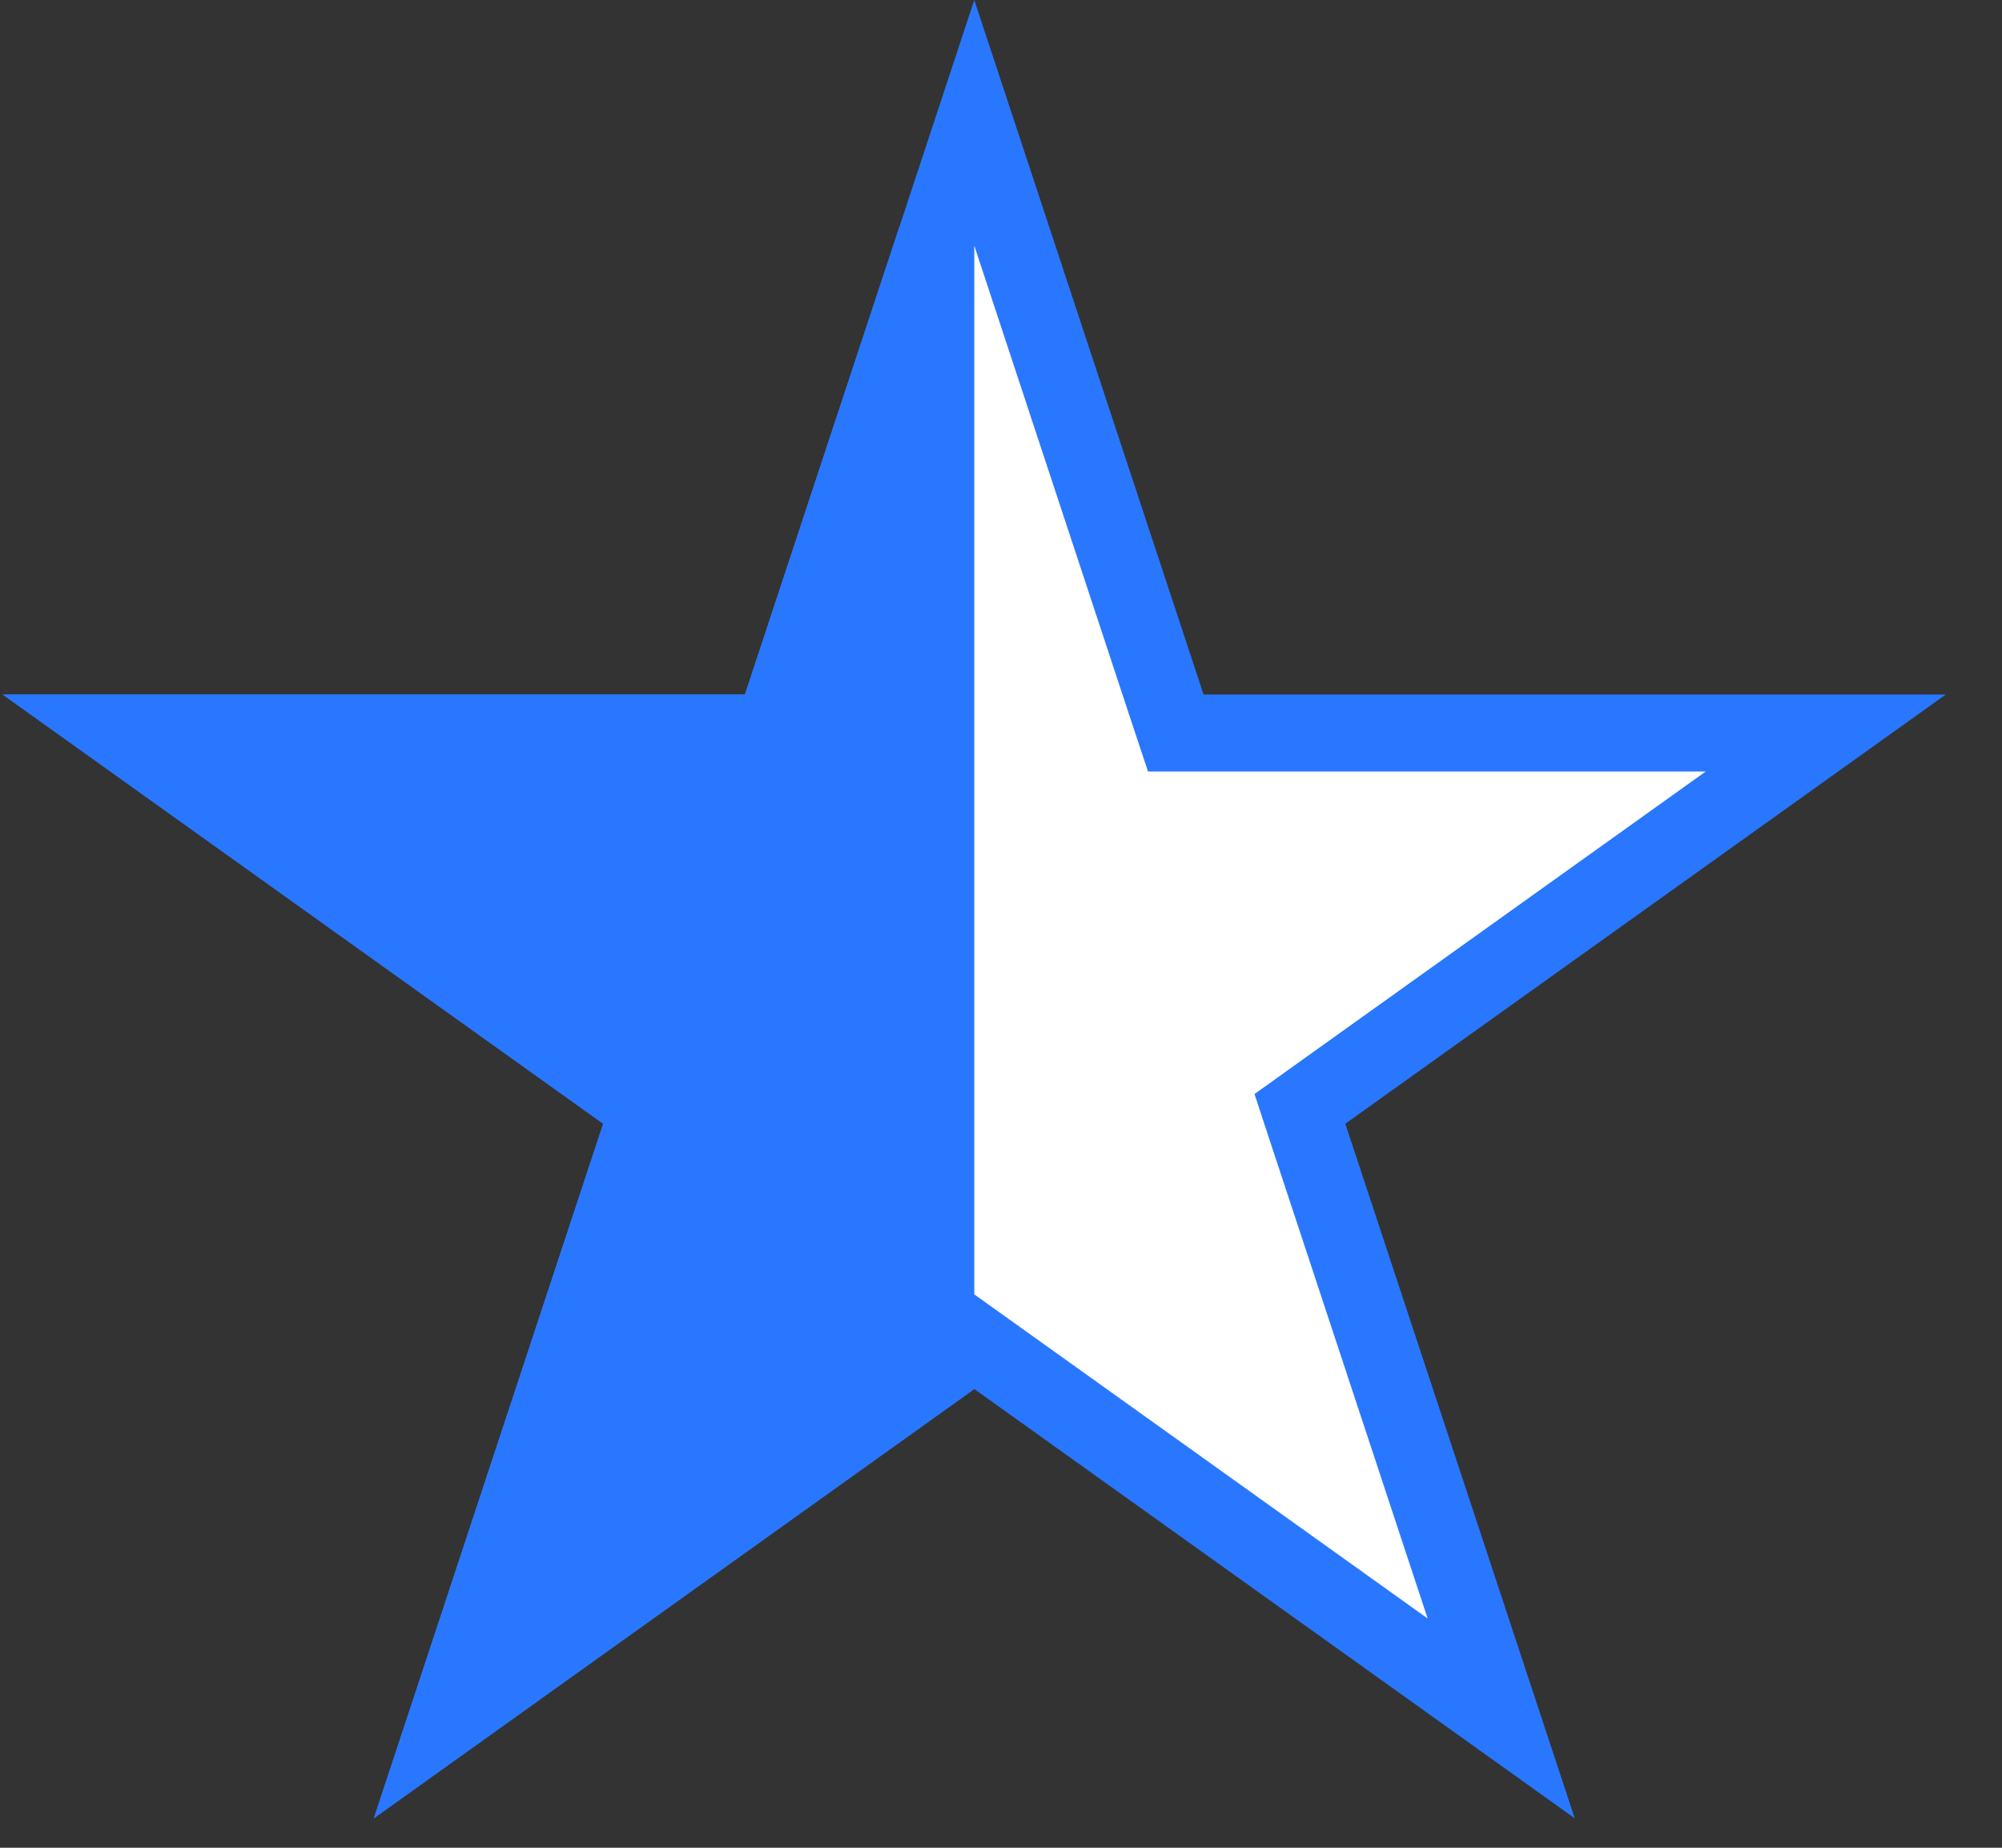
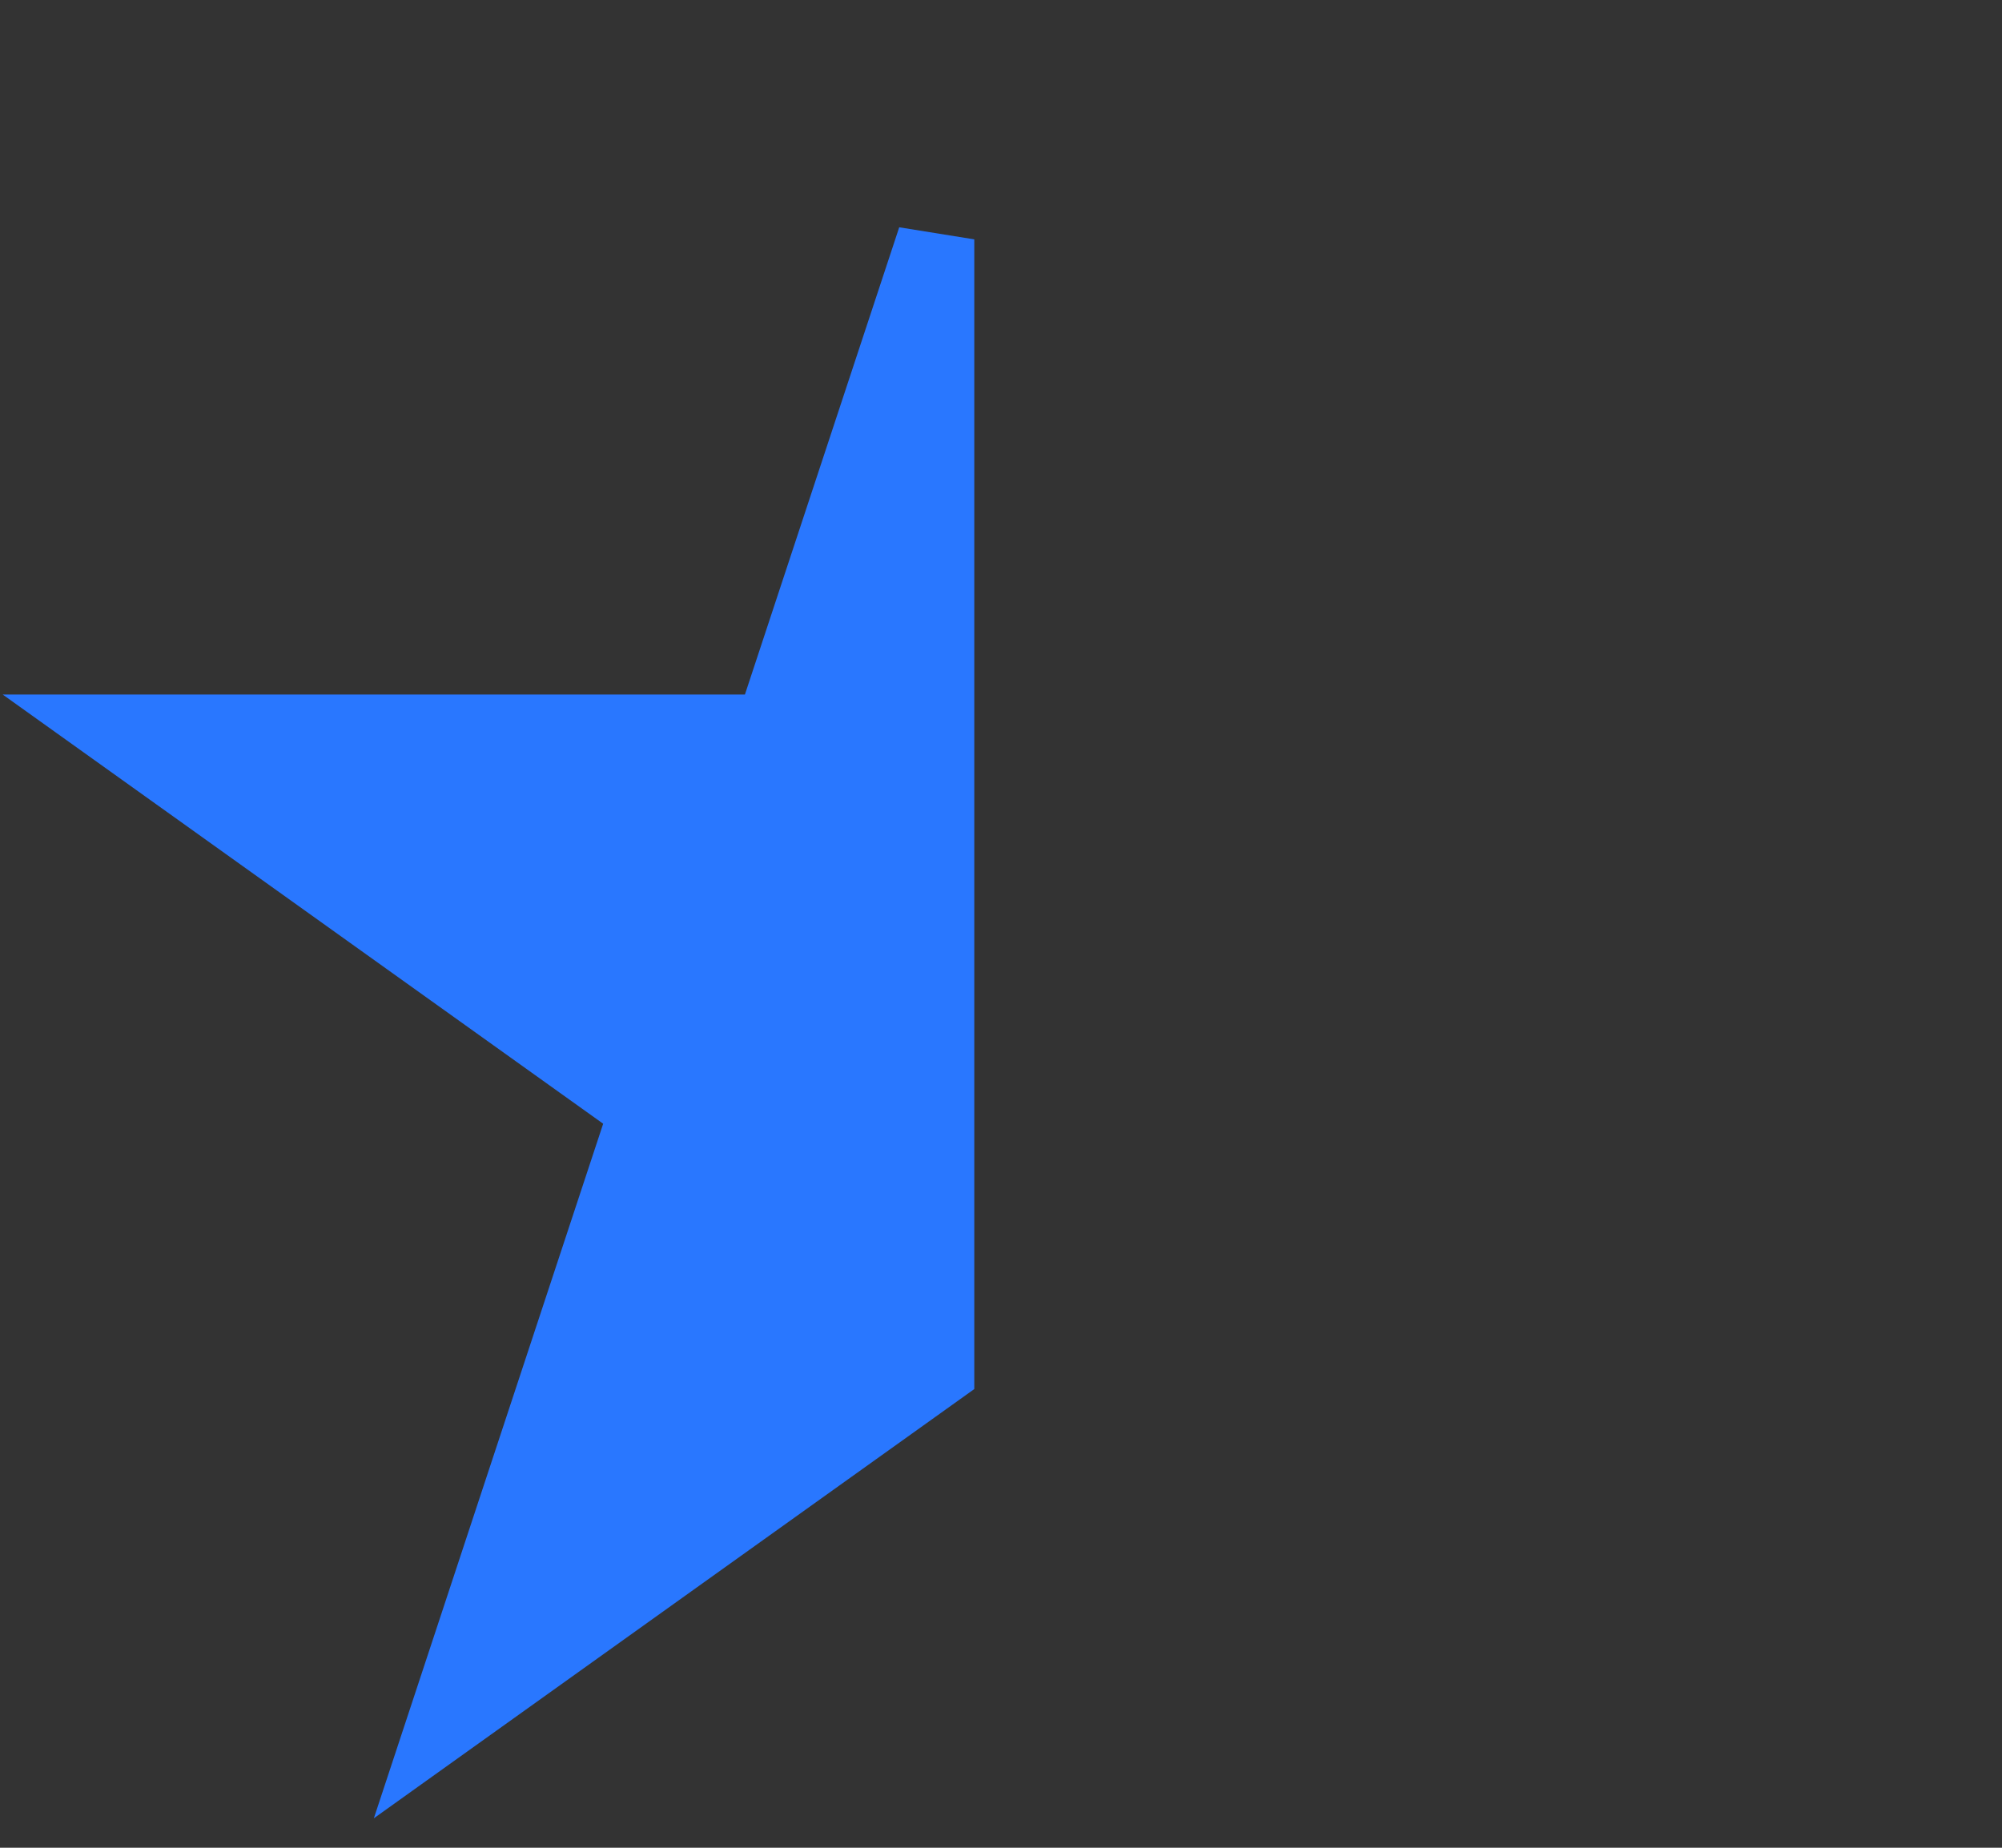
<svg xmlns="http://www.w3.org/2000/svg" width="26" height="24" viewBox="0 0 26 24" fill="none">
  <rect x="0" y="0" width="26" height="24" fill="#333333" stroke="none" />
-   <path d="M12.653 1.595L15.156 9.178L15.27 9.521H15.631H23.711L17.181 14.189L16.882 14.403L16.997 14.753L19.496 22.32L12.944 17.635L12.653 17.427L12.362 17.635L5.81 22.32L8.308 14.753L8.423 14.403L8.124 14.189L1.594 9.521H9.674H10.036L10.149 9.178L12.653 1.595Z" fill="white" stroke="#2977FF" />
  <path d="M9.674 9.521H10.036L10.149 9.178L12.153 3.109V17.785L5.81 22.32L8.308 14.753L8.423 14.403L8.124 14.189L1.594 9.521H9.674Z" fill="#2977FF" stroke="#2977FF" />
</svg>